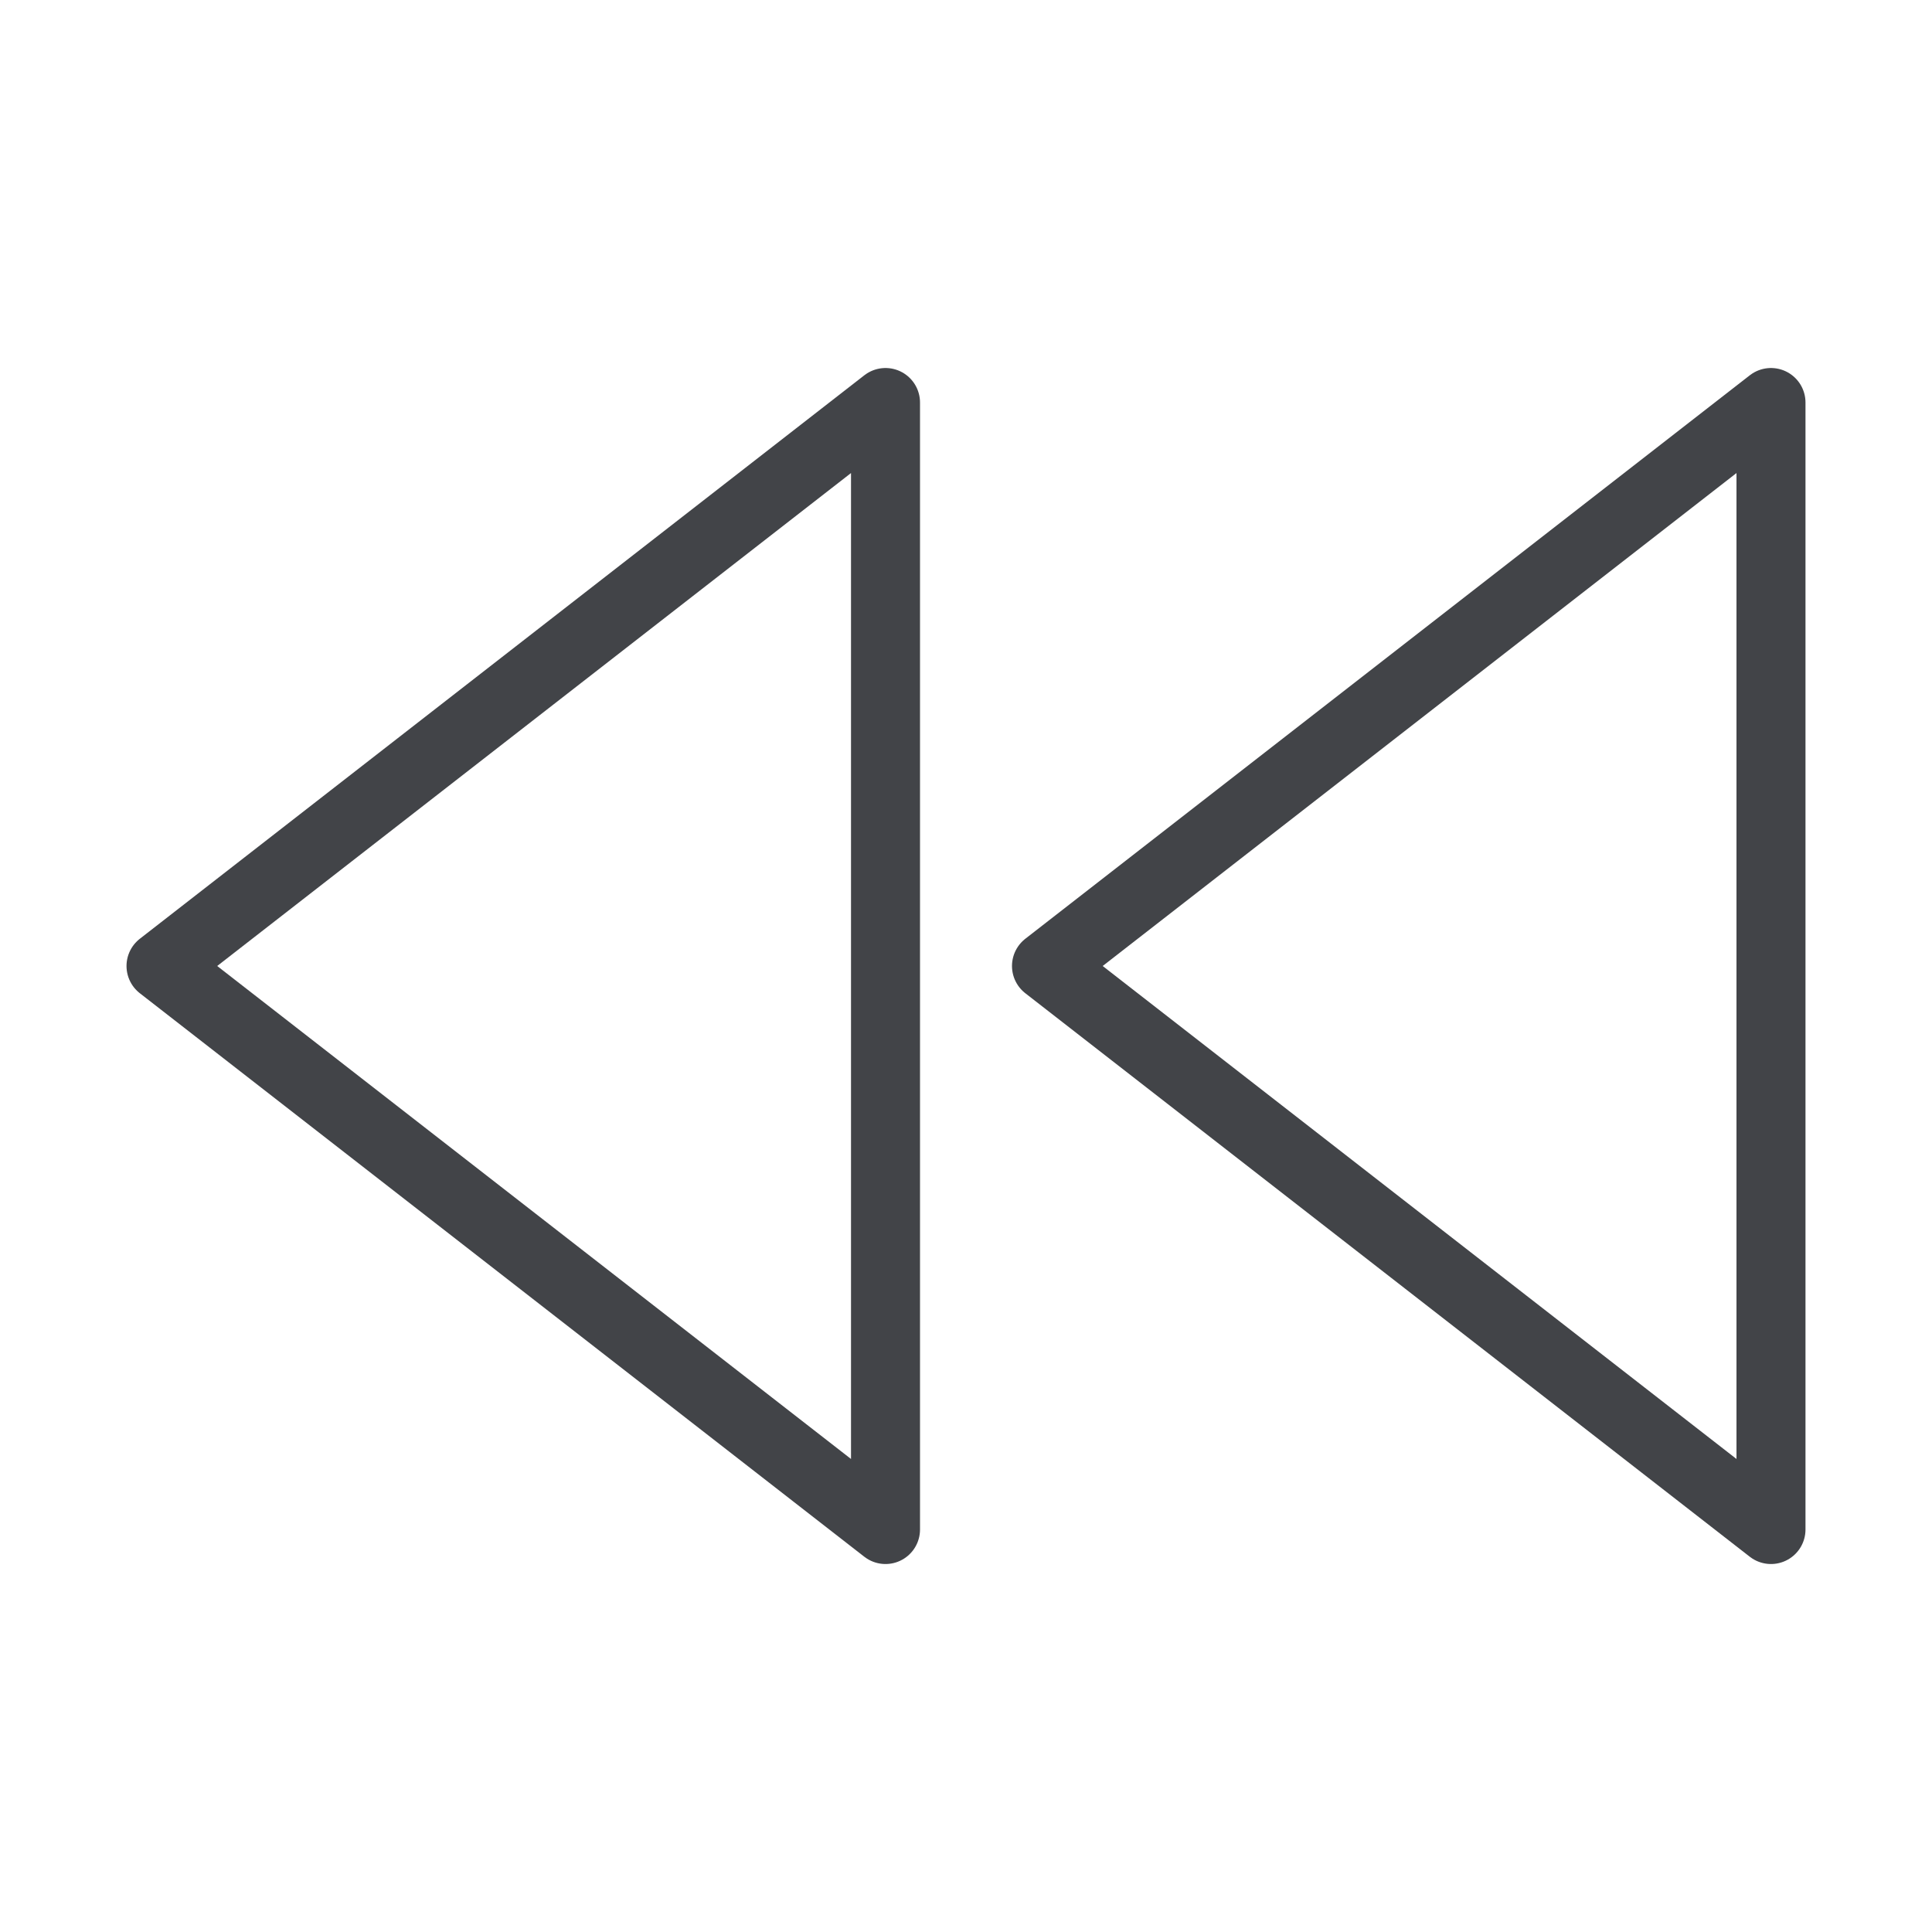
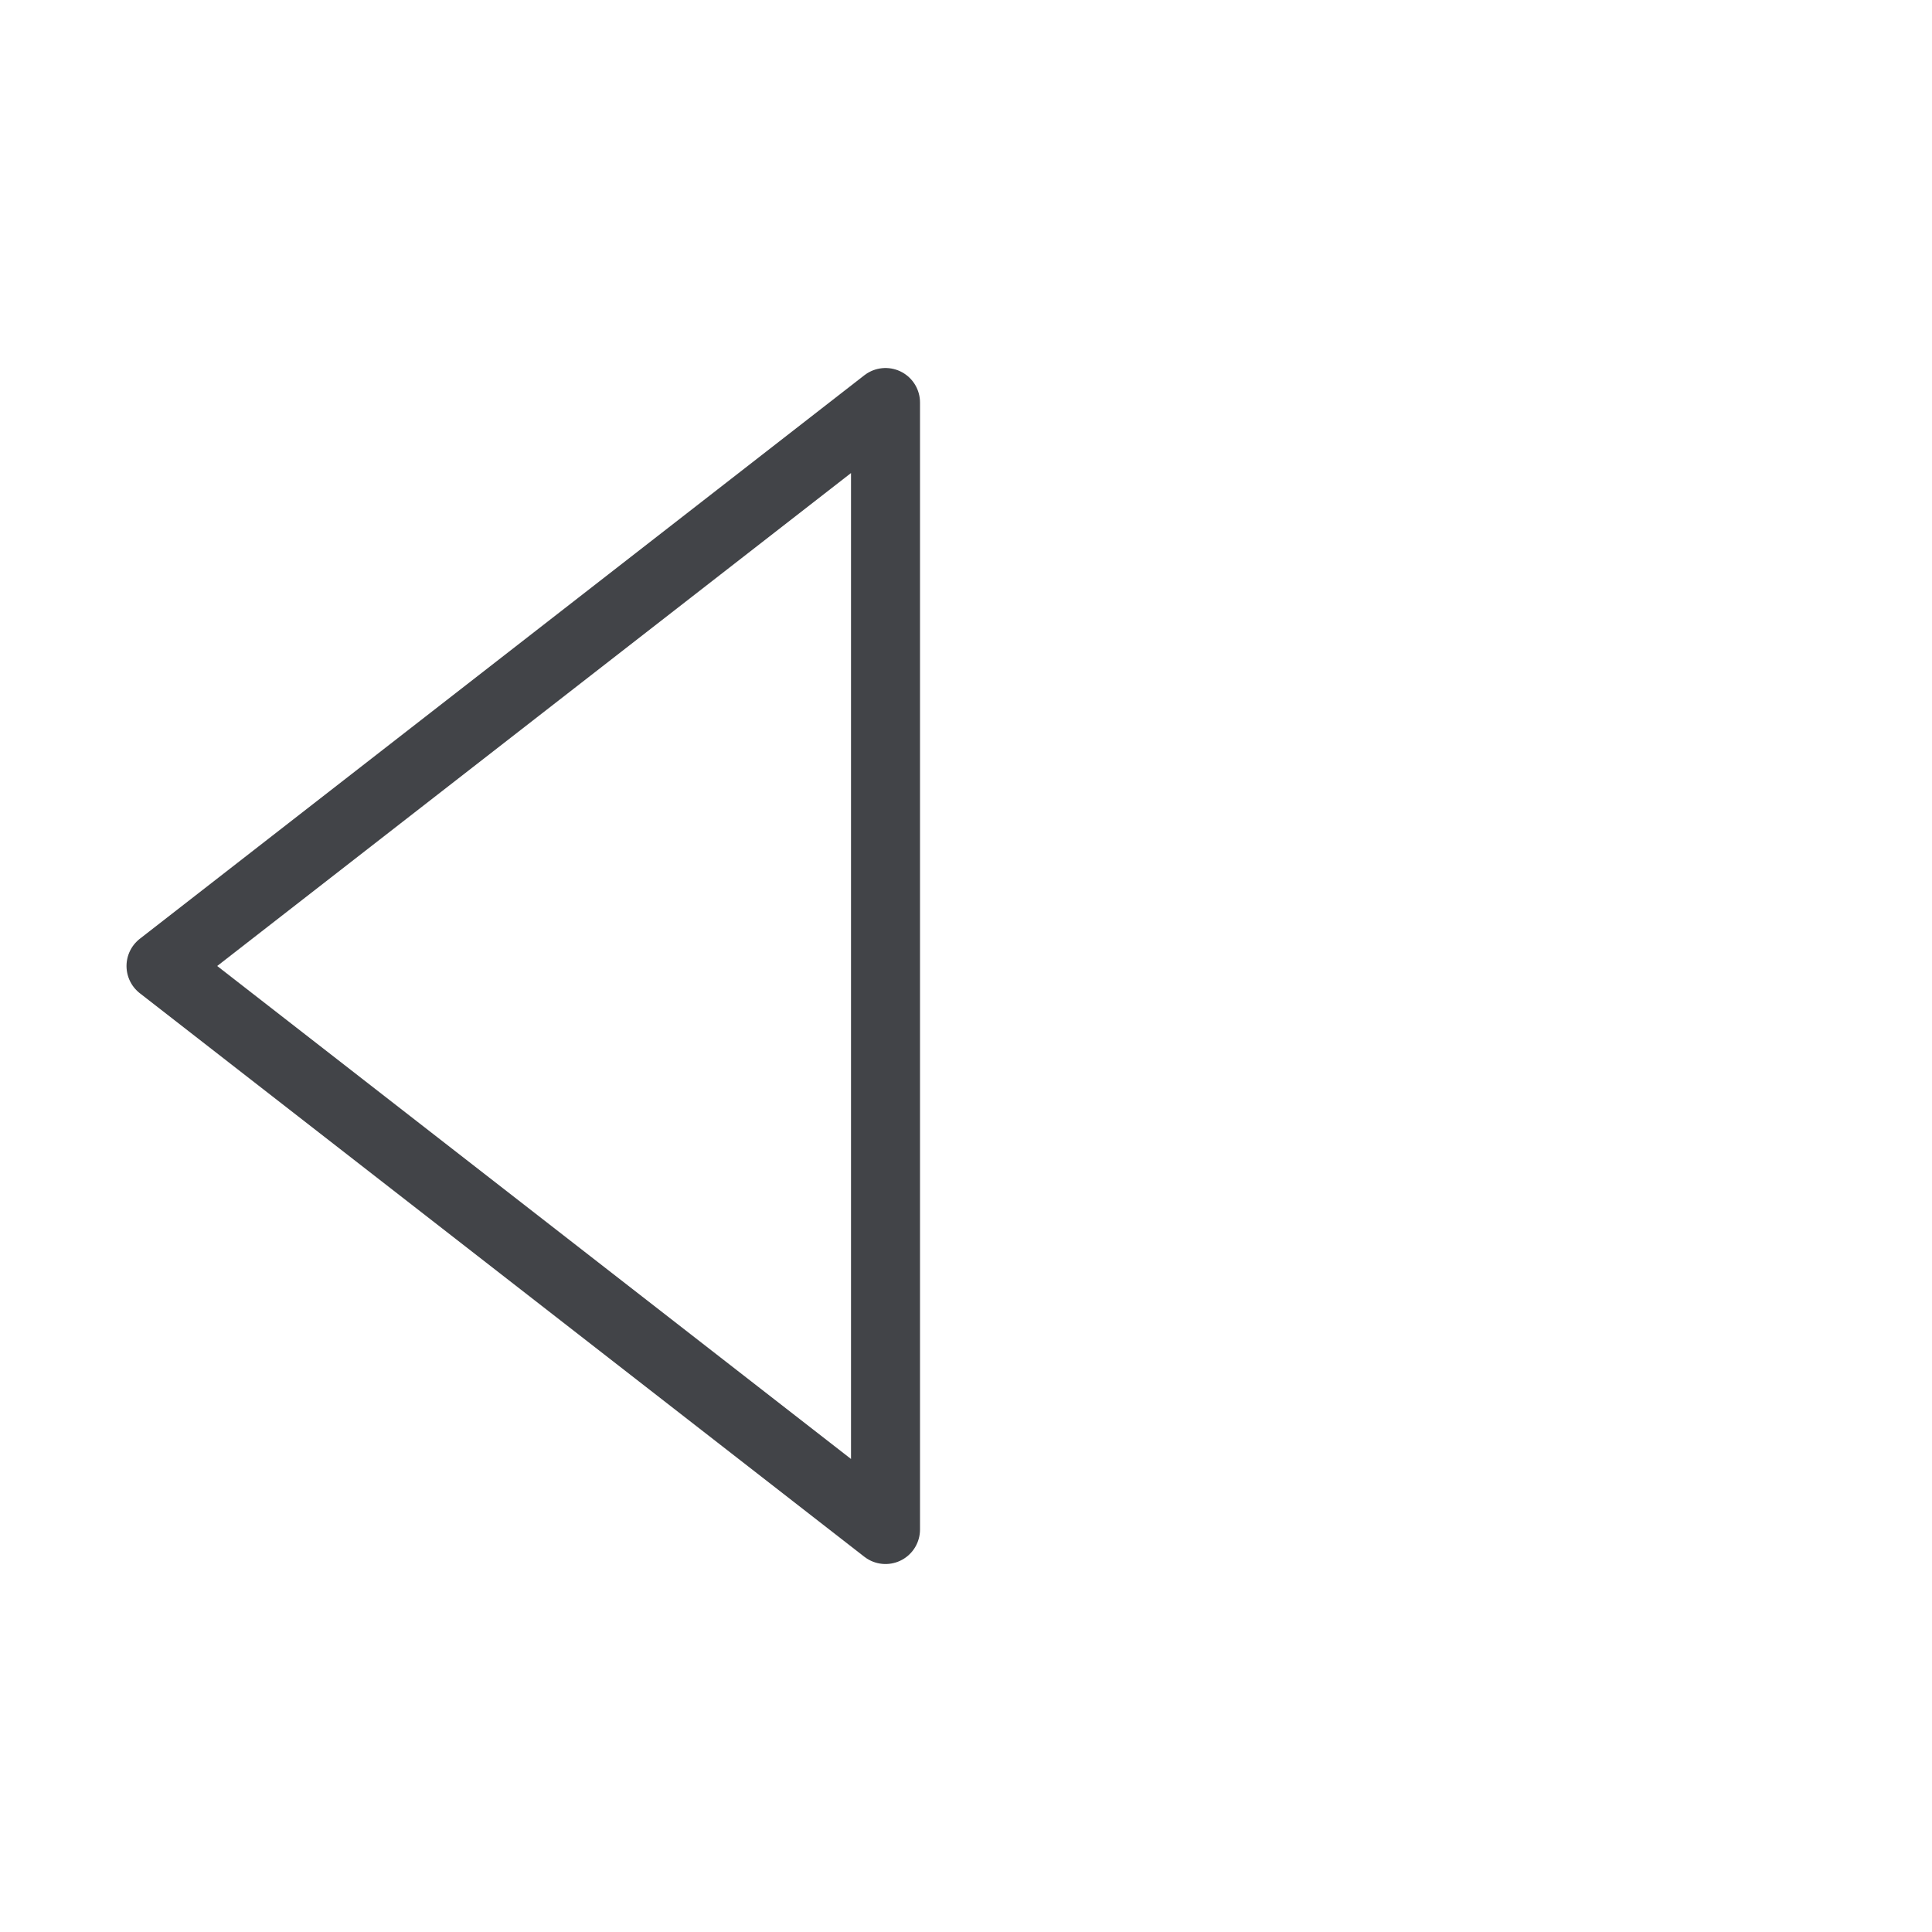
<svg xmlns="http://www.w3.org/2000/svg" width="56" height="56" viewBox="0 0 56 56" fill="none">
  <path d="M25.667 44.334L4.667 28L25.667 11.667V44.334Z" stroke="#424448" stroke-width="2" stroke-linecap="round" stroke-linejoin="round" />
-   <path d="M51.333 44.334L30.333 28L51.333 11.667V44.334Z" stroke="#424448" stroke-width="2" stroke-linecap="round" stroke-linejoin="round" />
</svg>